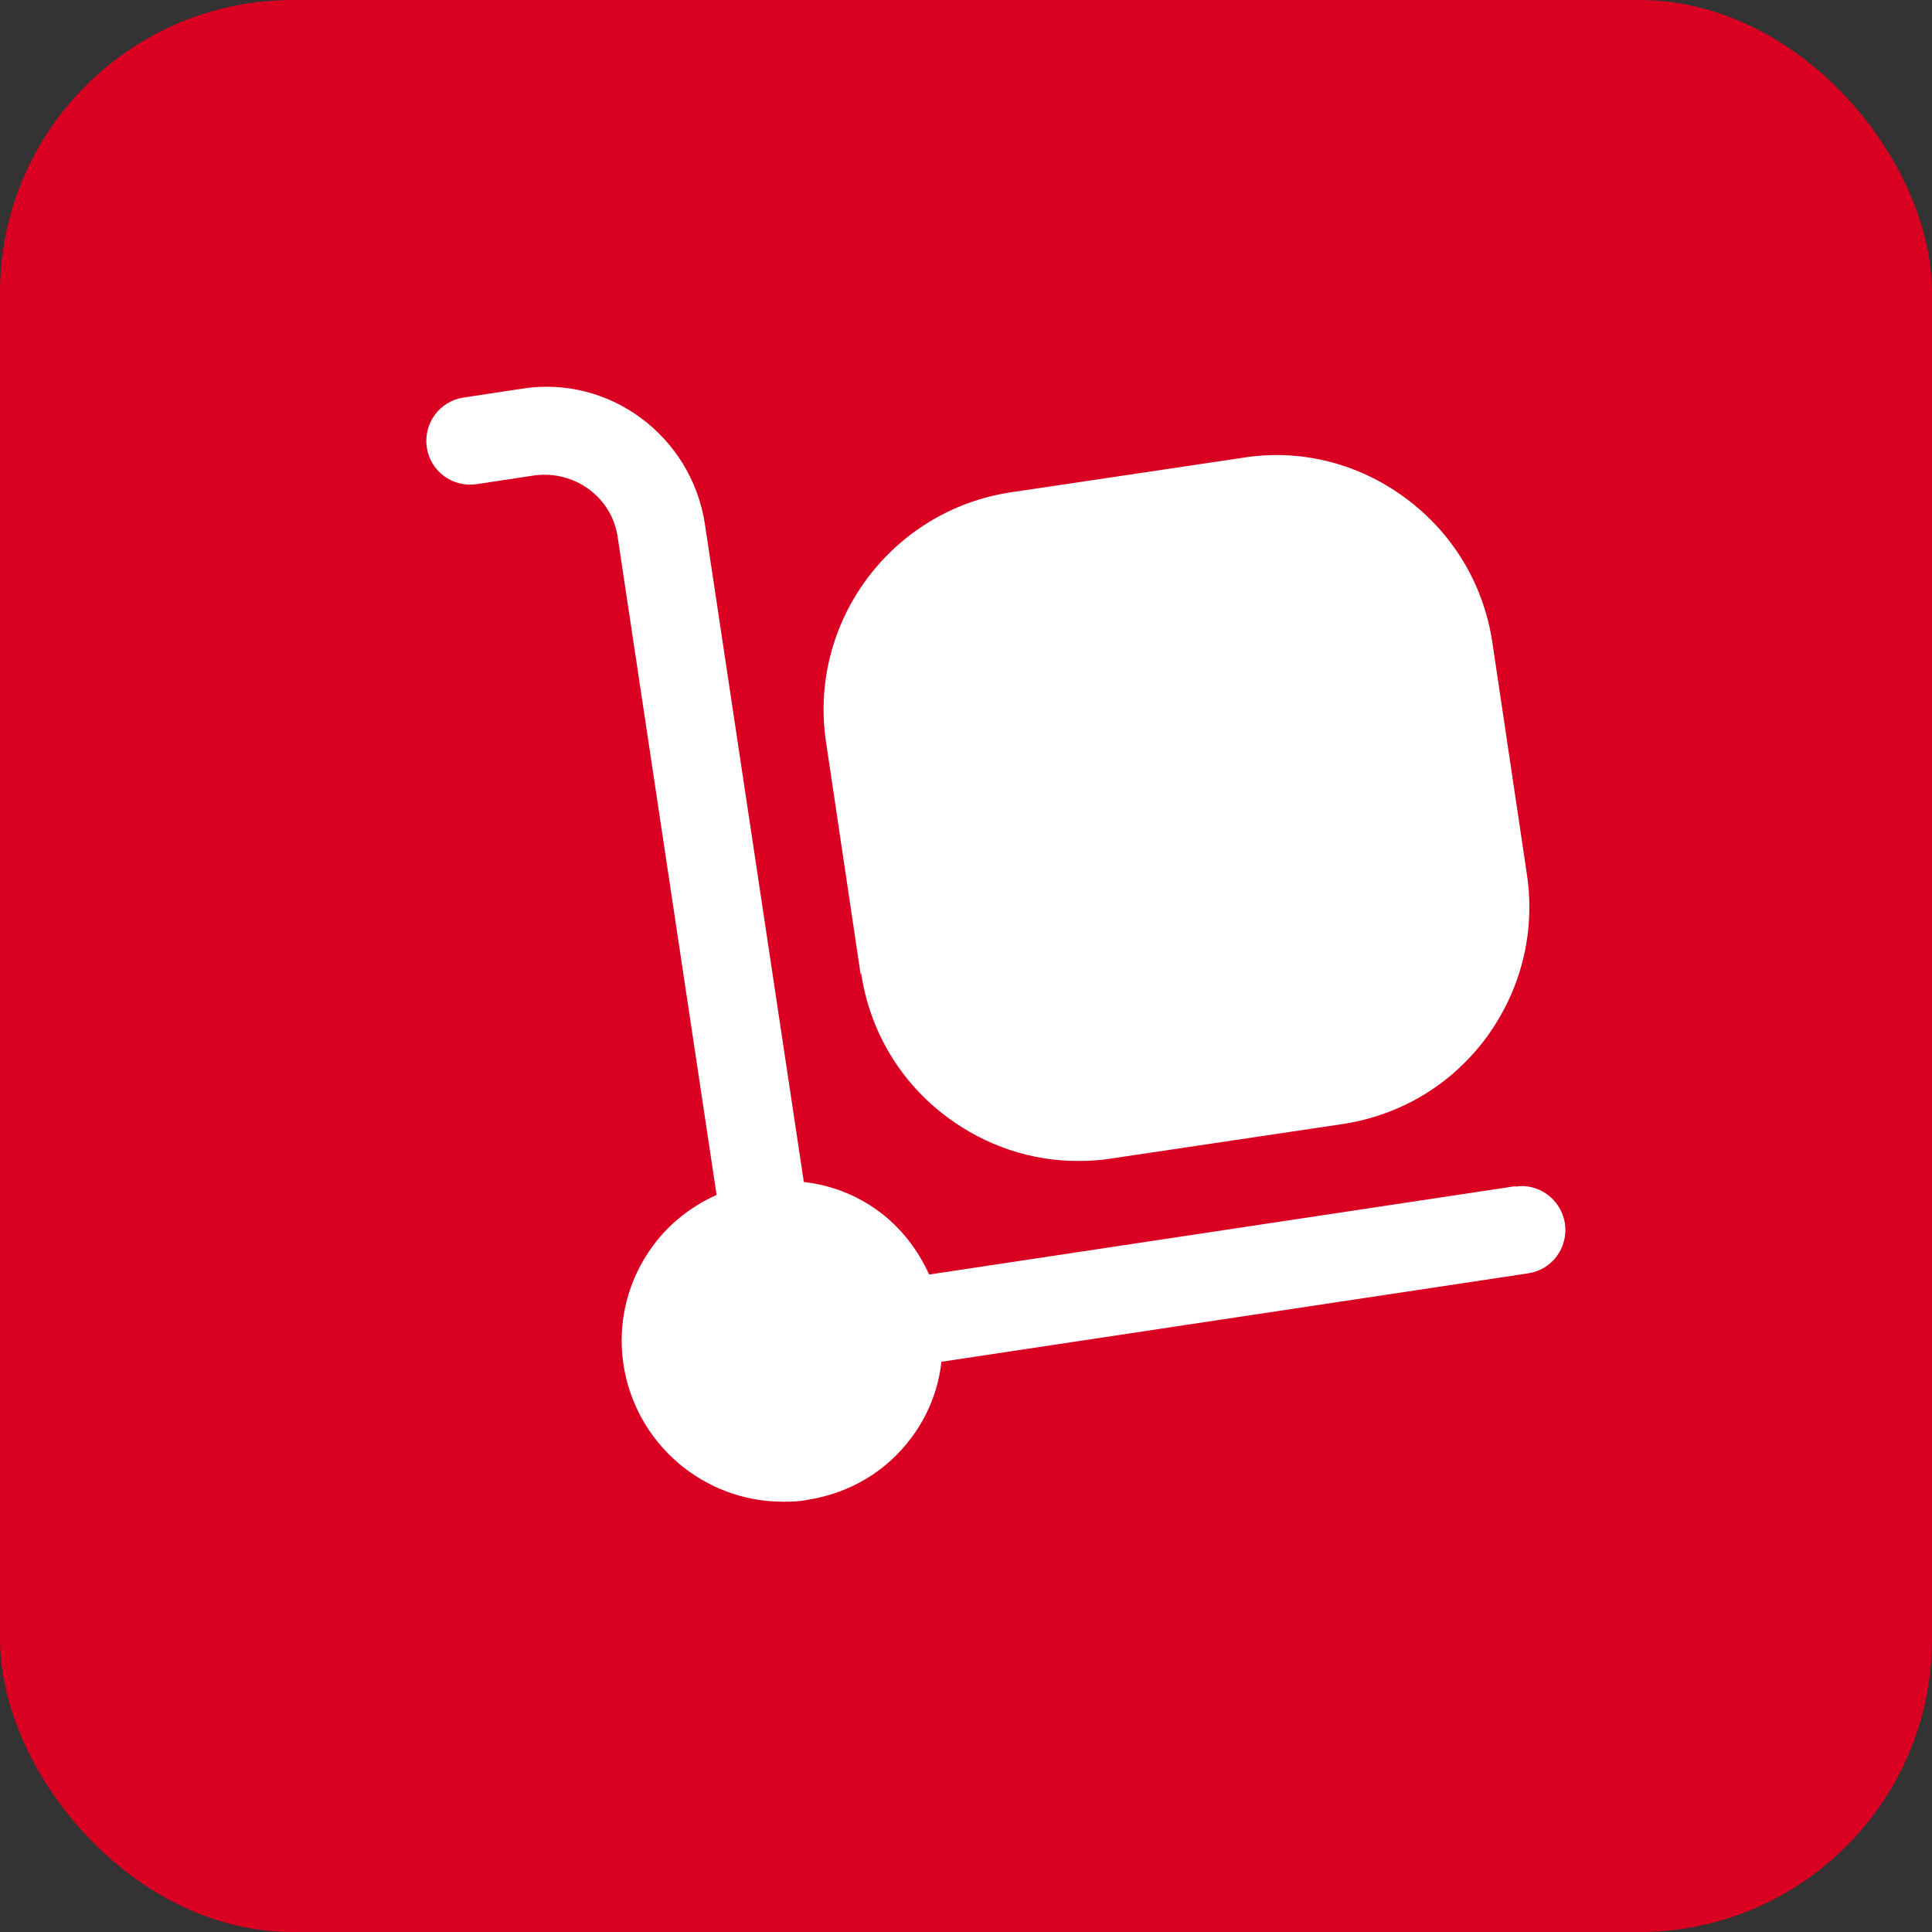
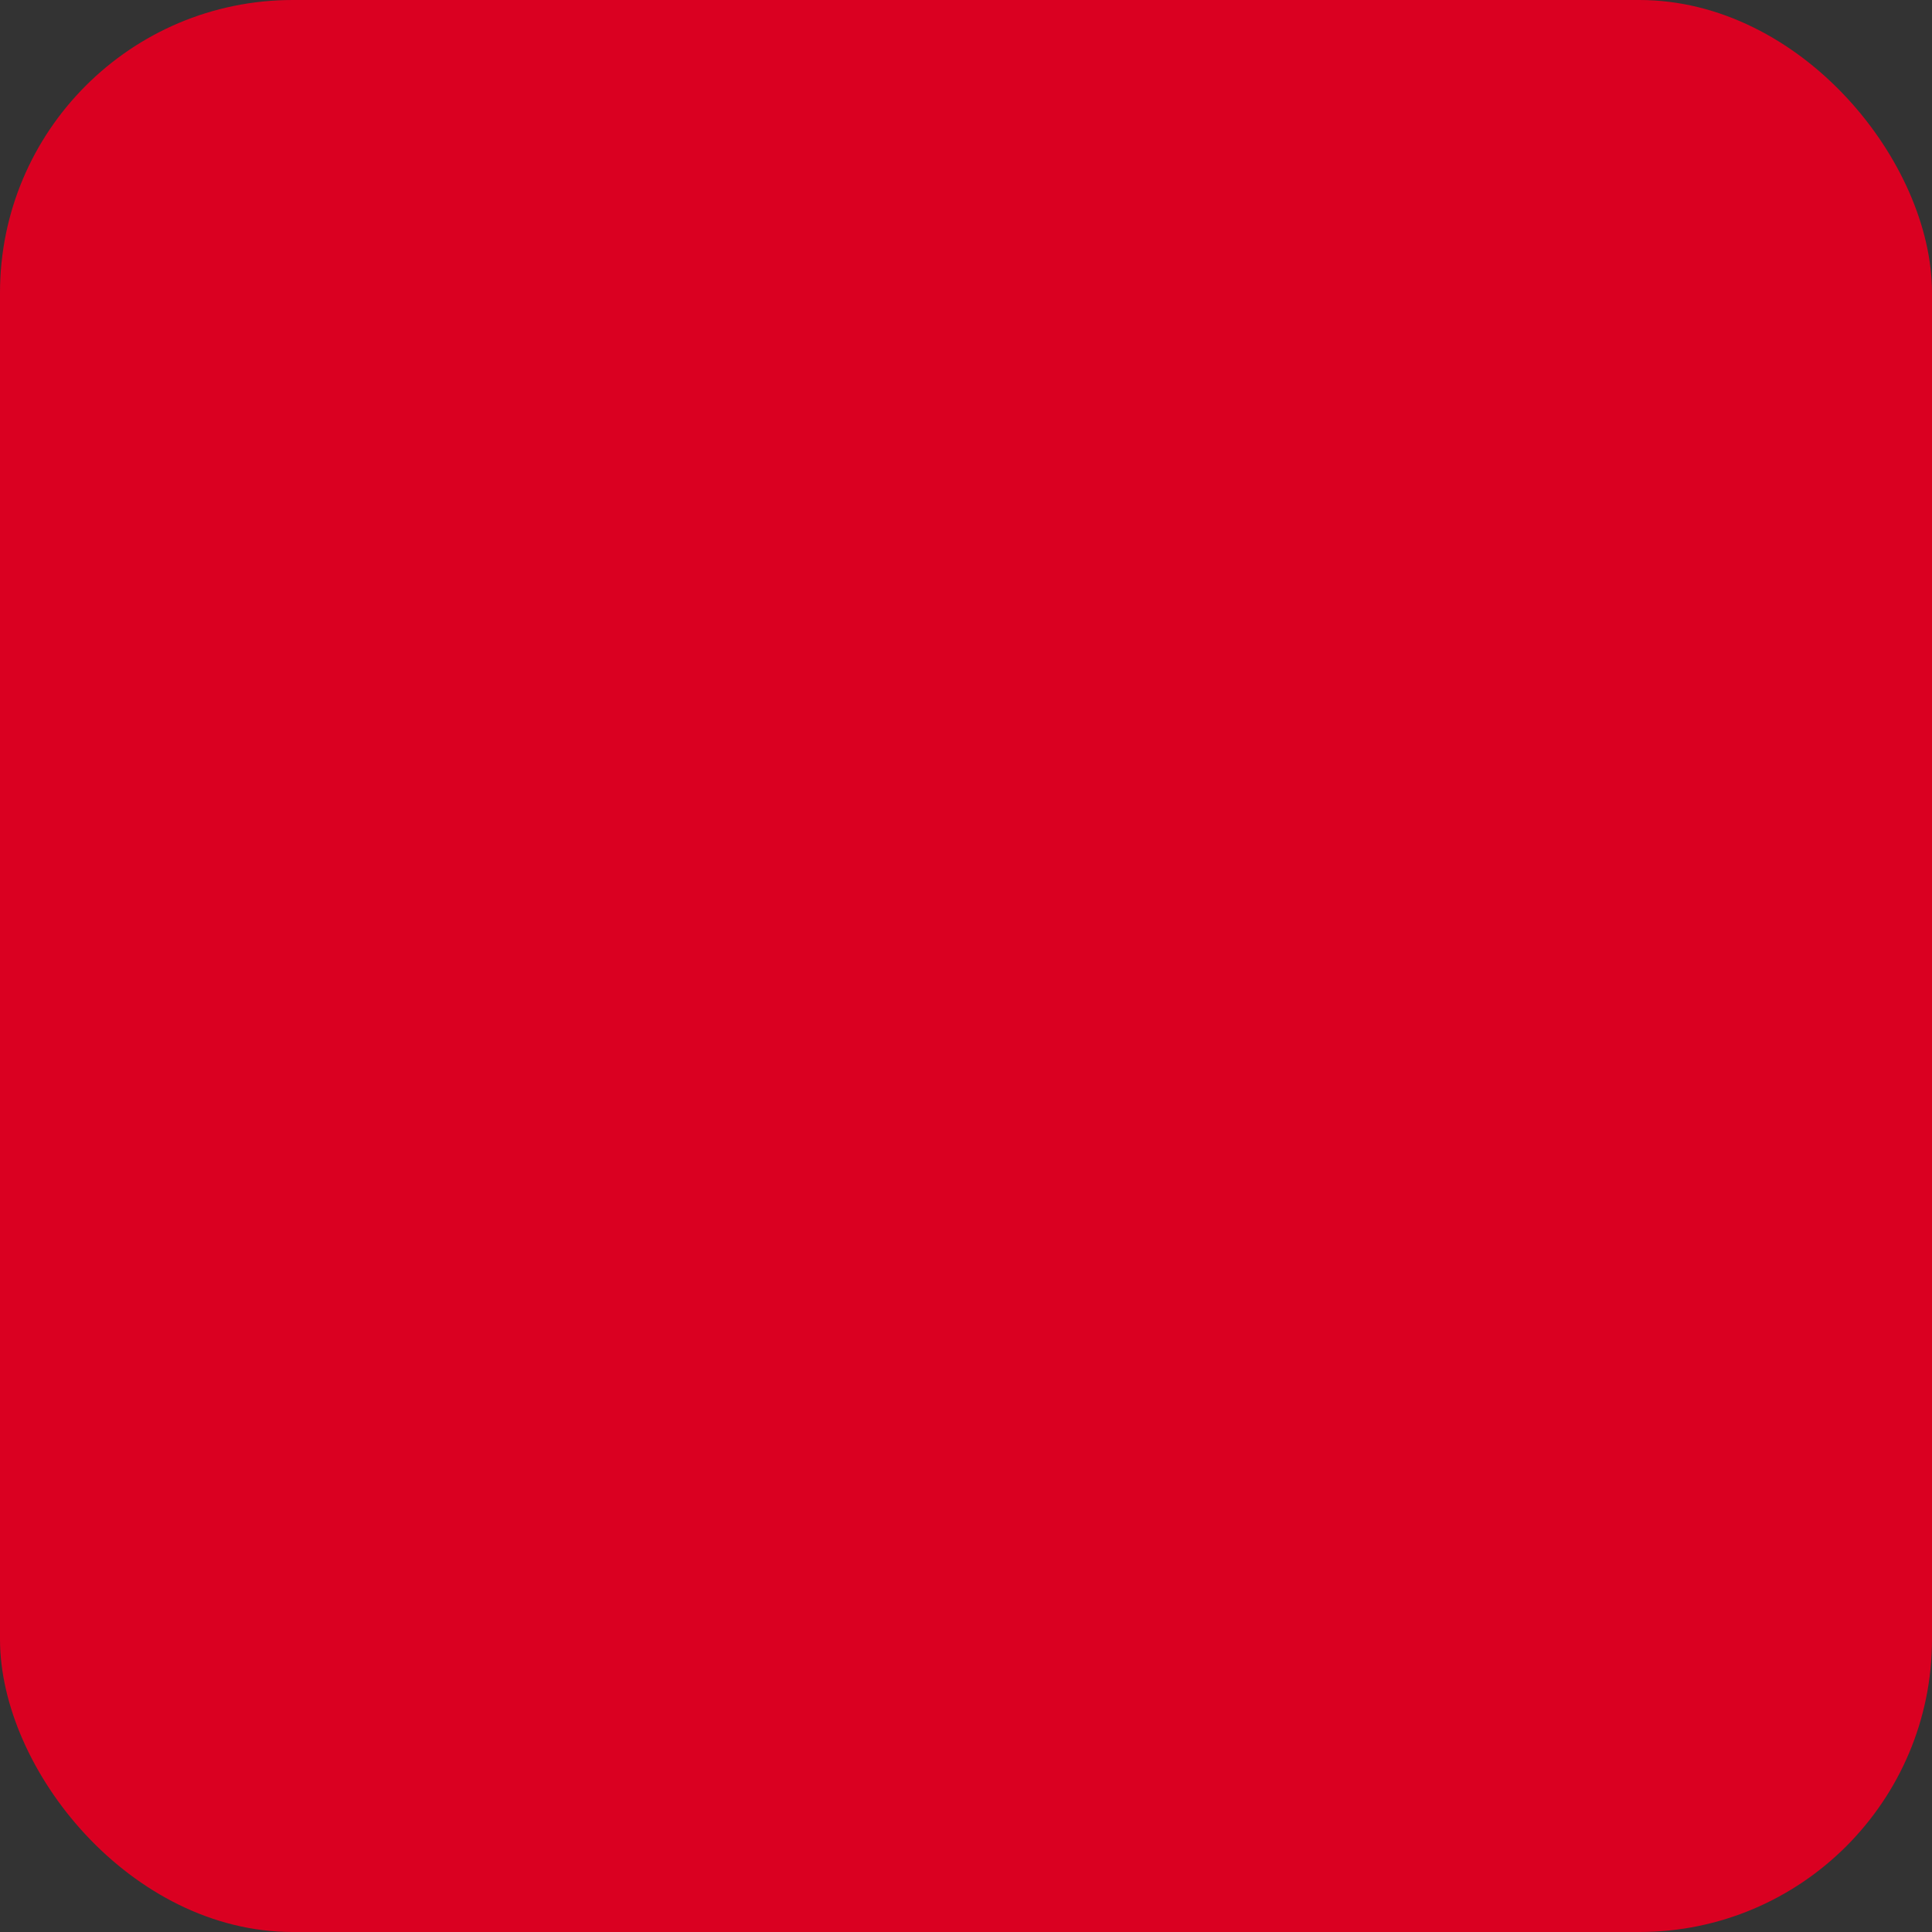
<svg xmlns="http://www.w3.org/2000/svg" width="33" height="33" viewBox="0 0 33 33" fill="none">
  <rect x="0" y="0" width="33" height="33" fill="#333333" stroke="none" />
  <rect width="33" height="33" rx="5" fill="#DA0021" />
-   <path d="M25.89 20.26L15.87 21.77C15.68 21.35 15.39 20.97 15.01 20.69C14.63 20.41 14.19 20.24 13.73 20.19L12.04 8.95C11.81 7.45 10.41 6.4 8.91 6.64L7.92 6.79C7.51 6.85 7.23 7.23 7.29 7.64C7.35 8.05 7.73 8.33 8.14 8.27L9.13 8.12C9.81 8.03 10.45 8.49 10.55 9.17L12.24 20.41C11.82 20.6 11.44 20.89 11.16 21.27C10.72 21.86 10.54 22.59 10.65 23.31C10.86 24.67 12.03 25.65 13.37 25.65C13.51 25.65 13.64 25.65 13.78 25.62C14.51 25.51 15.15 25.13 15.58 24.54C15.86 24.16 16.03 23.72 16.08 23.26L26.1 21.75C26.51 21.69 26.79 21.31 26.73 20.9C26.67 20.49 26.28 20.2 25.88 20.27L25.89 20.26Z" fill="white" />
-   <path d="M14.71 16.63C14.86 17.62 15.38 18.49 16.19 19.09C16.84 19.57 17.61 19.83 18.41 19.83C18.6 19.83 18.79 19.82 18.97 19.79L22.93 19.2C23.92 19.05 24.79 18.53 25.39 17.72C25.98 16.91 26.23 15.93 26.08 14.93L25.49 10.97C25.34 9.98 24.82 9.11 24.01 8.51C23.2 7.91 22.21 7.66 21.22 7.82L17.26 8.41C15.22 8.72 13.8 10.63 14.11 12.68L14.7 16.64L14.71 16.63Z" fill="white" />
</svg>